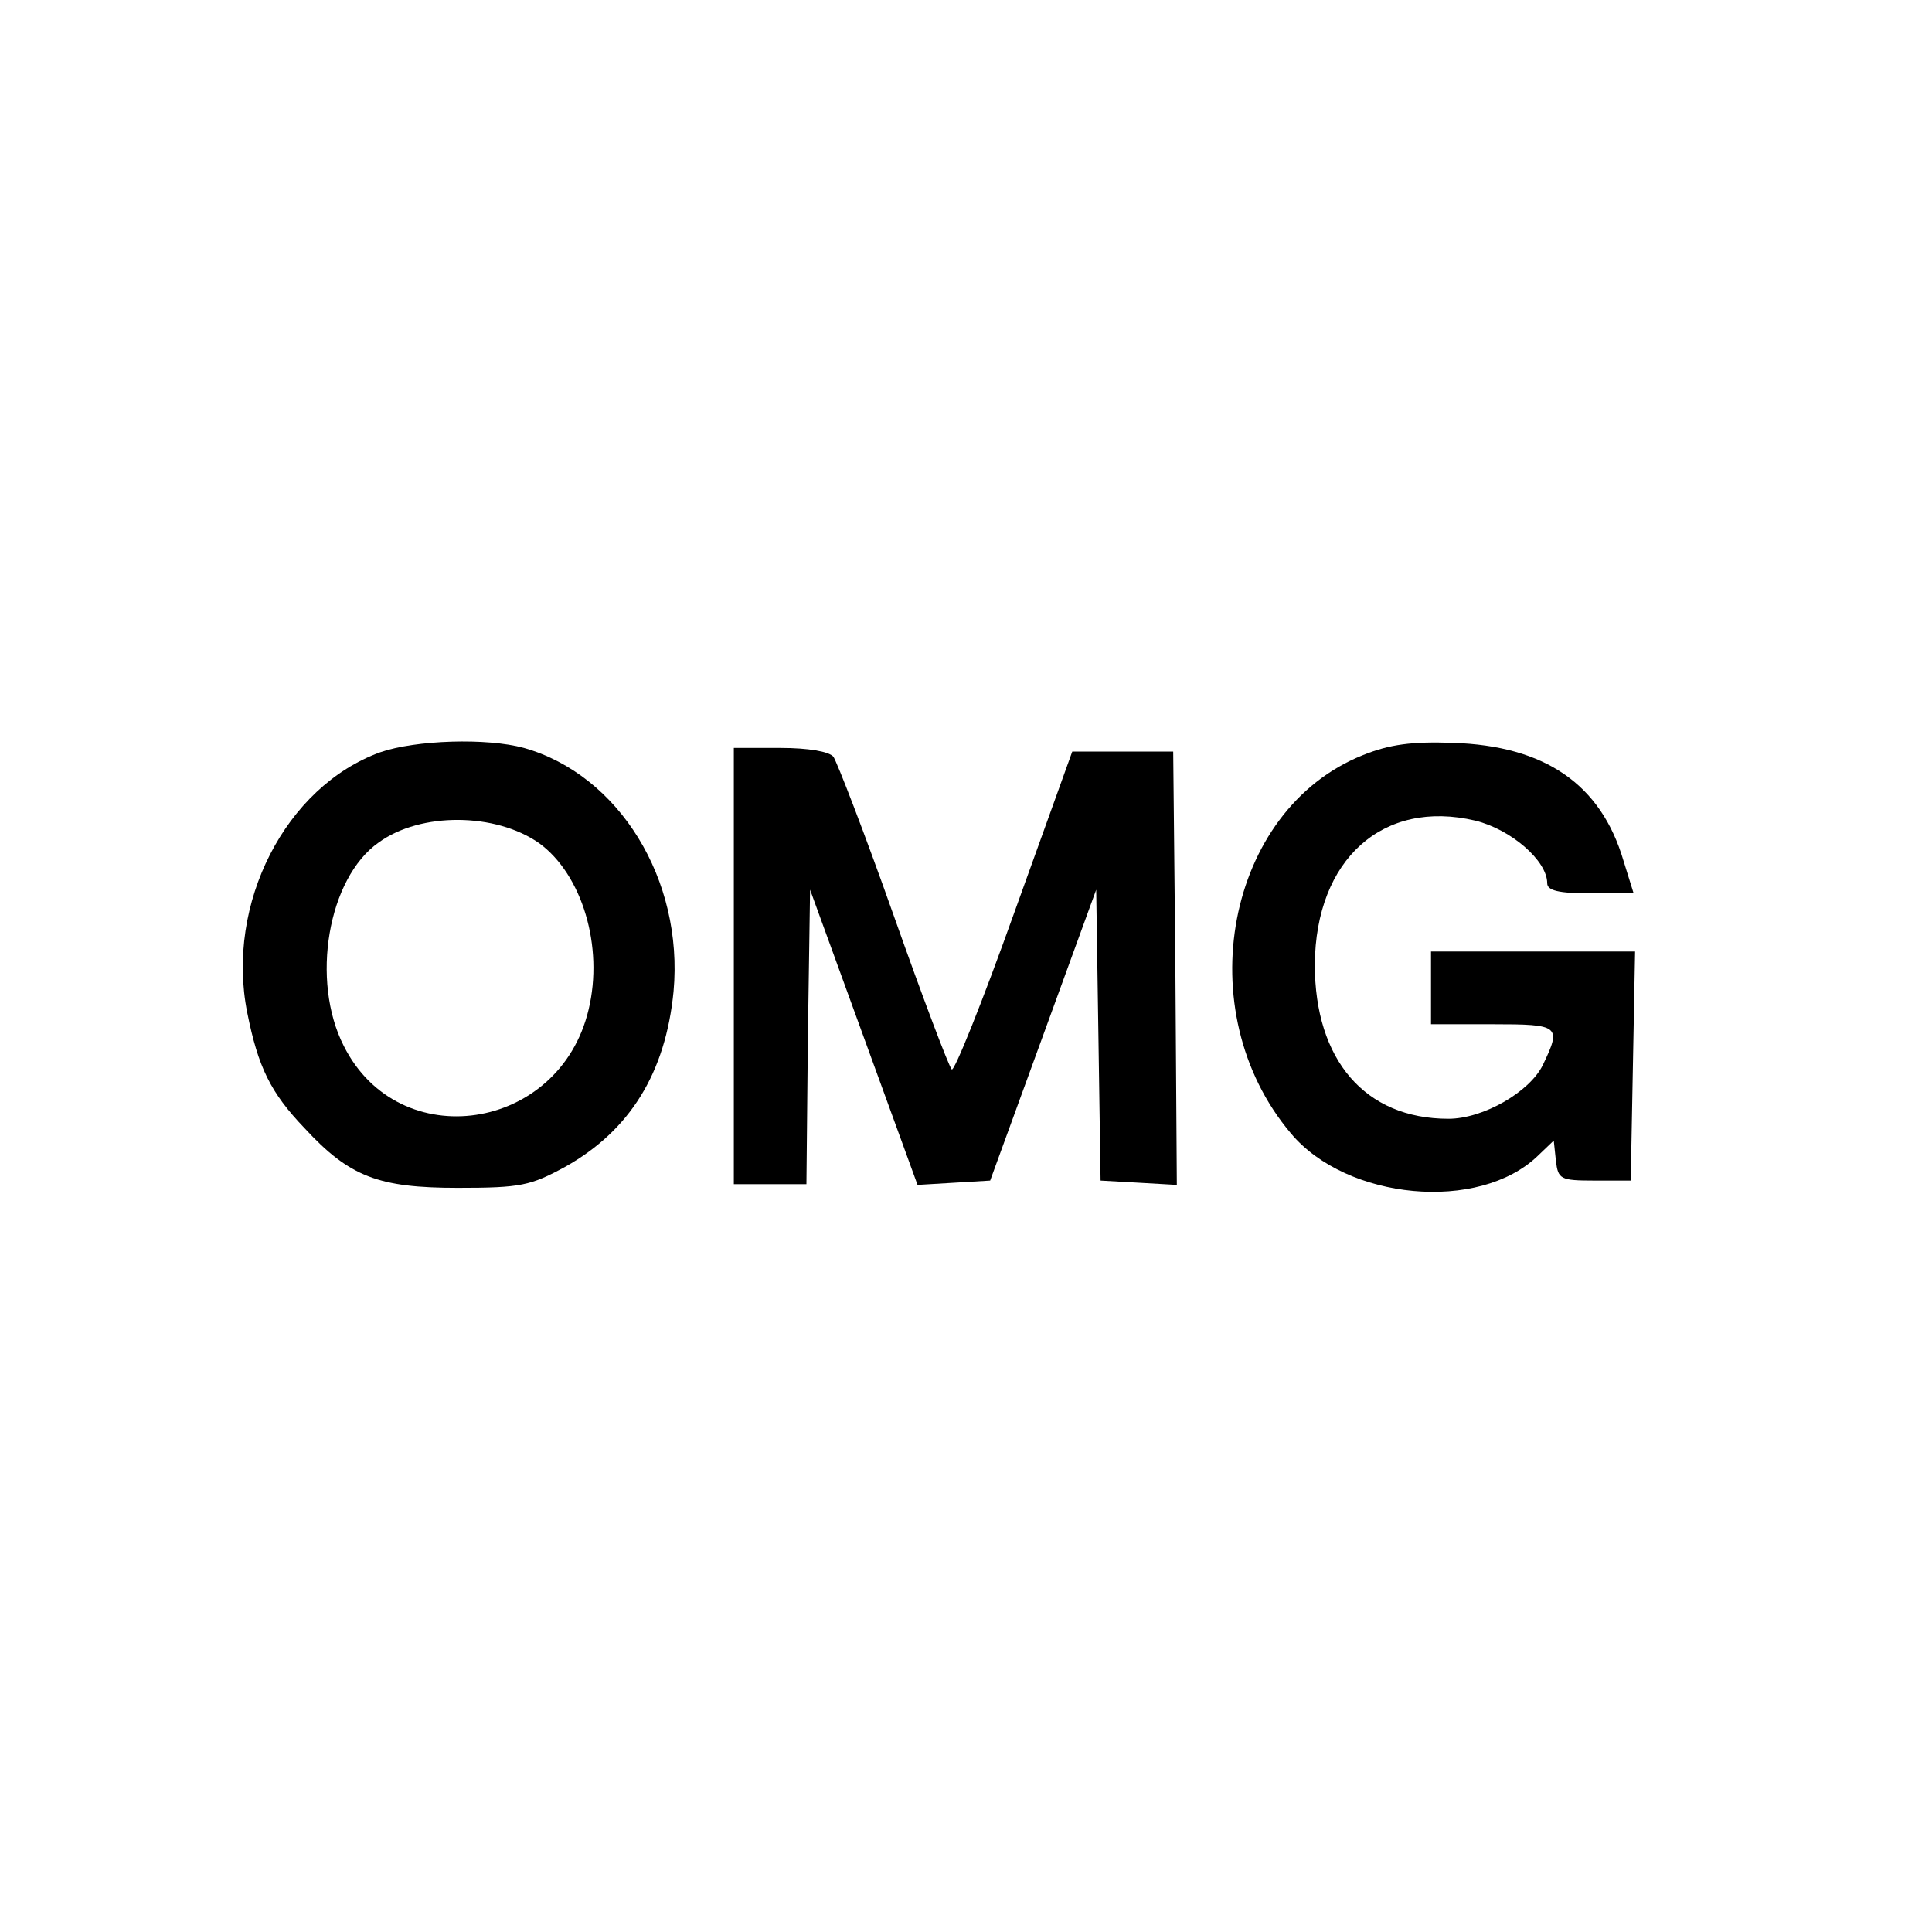
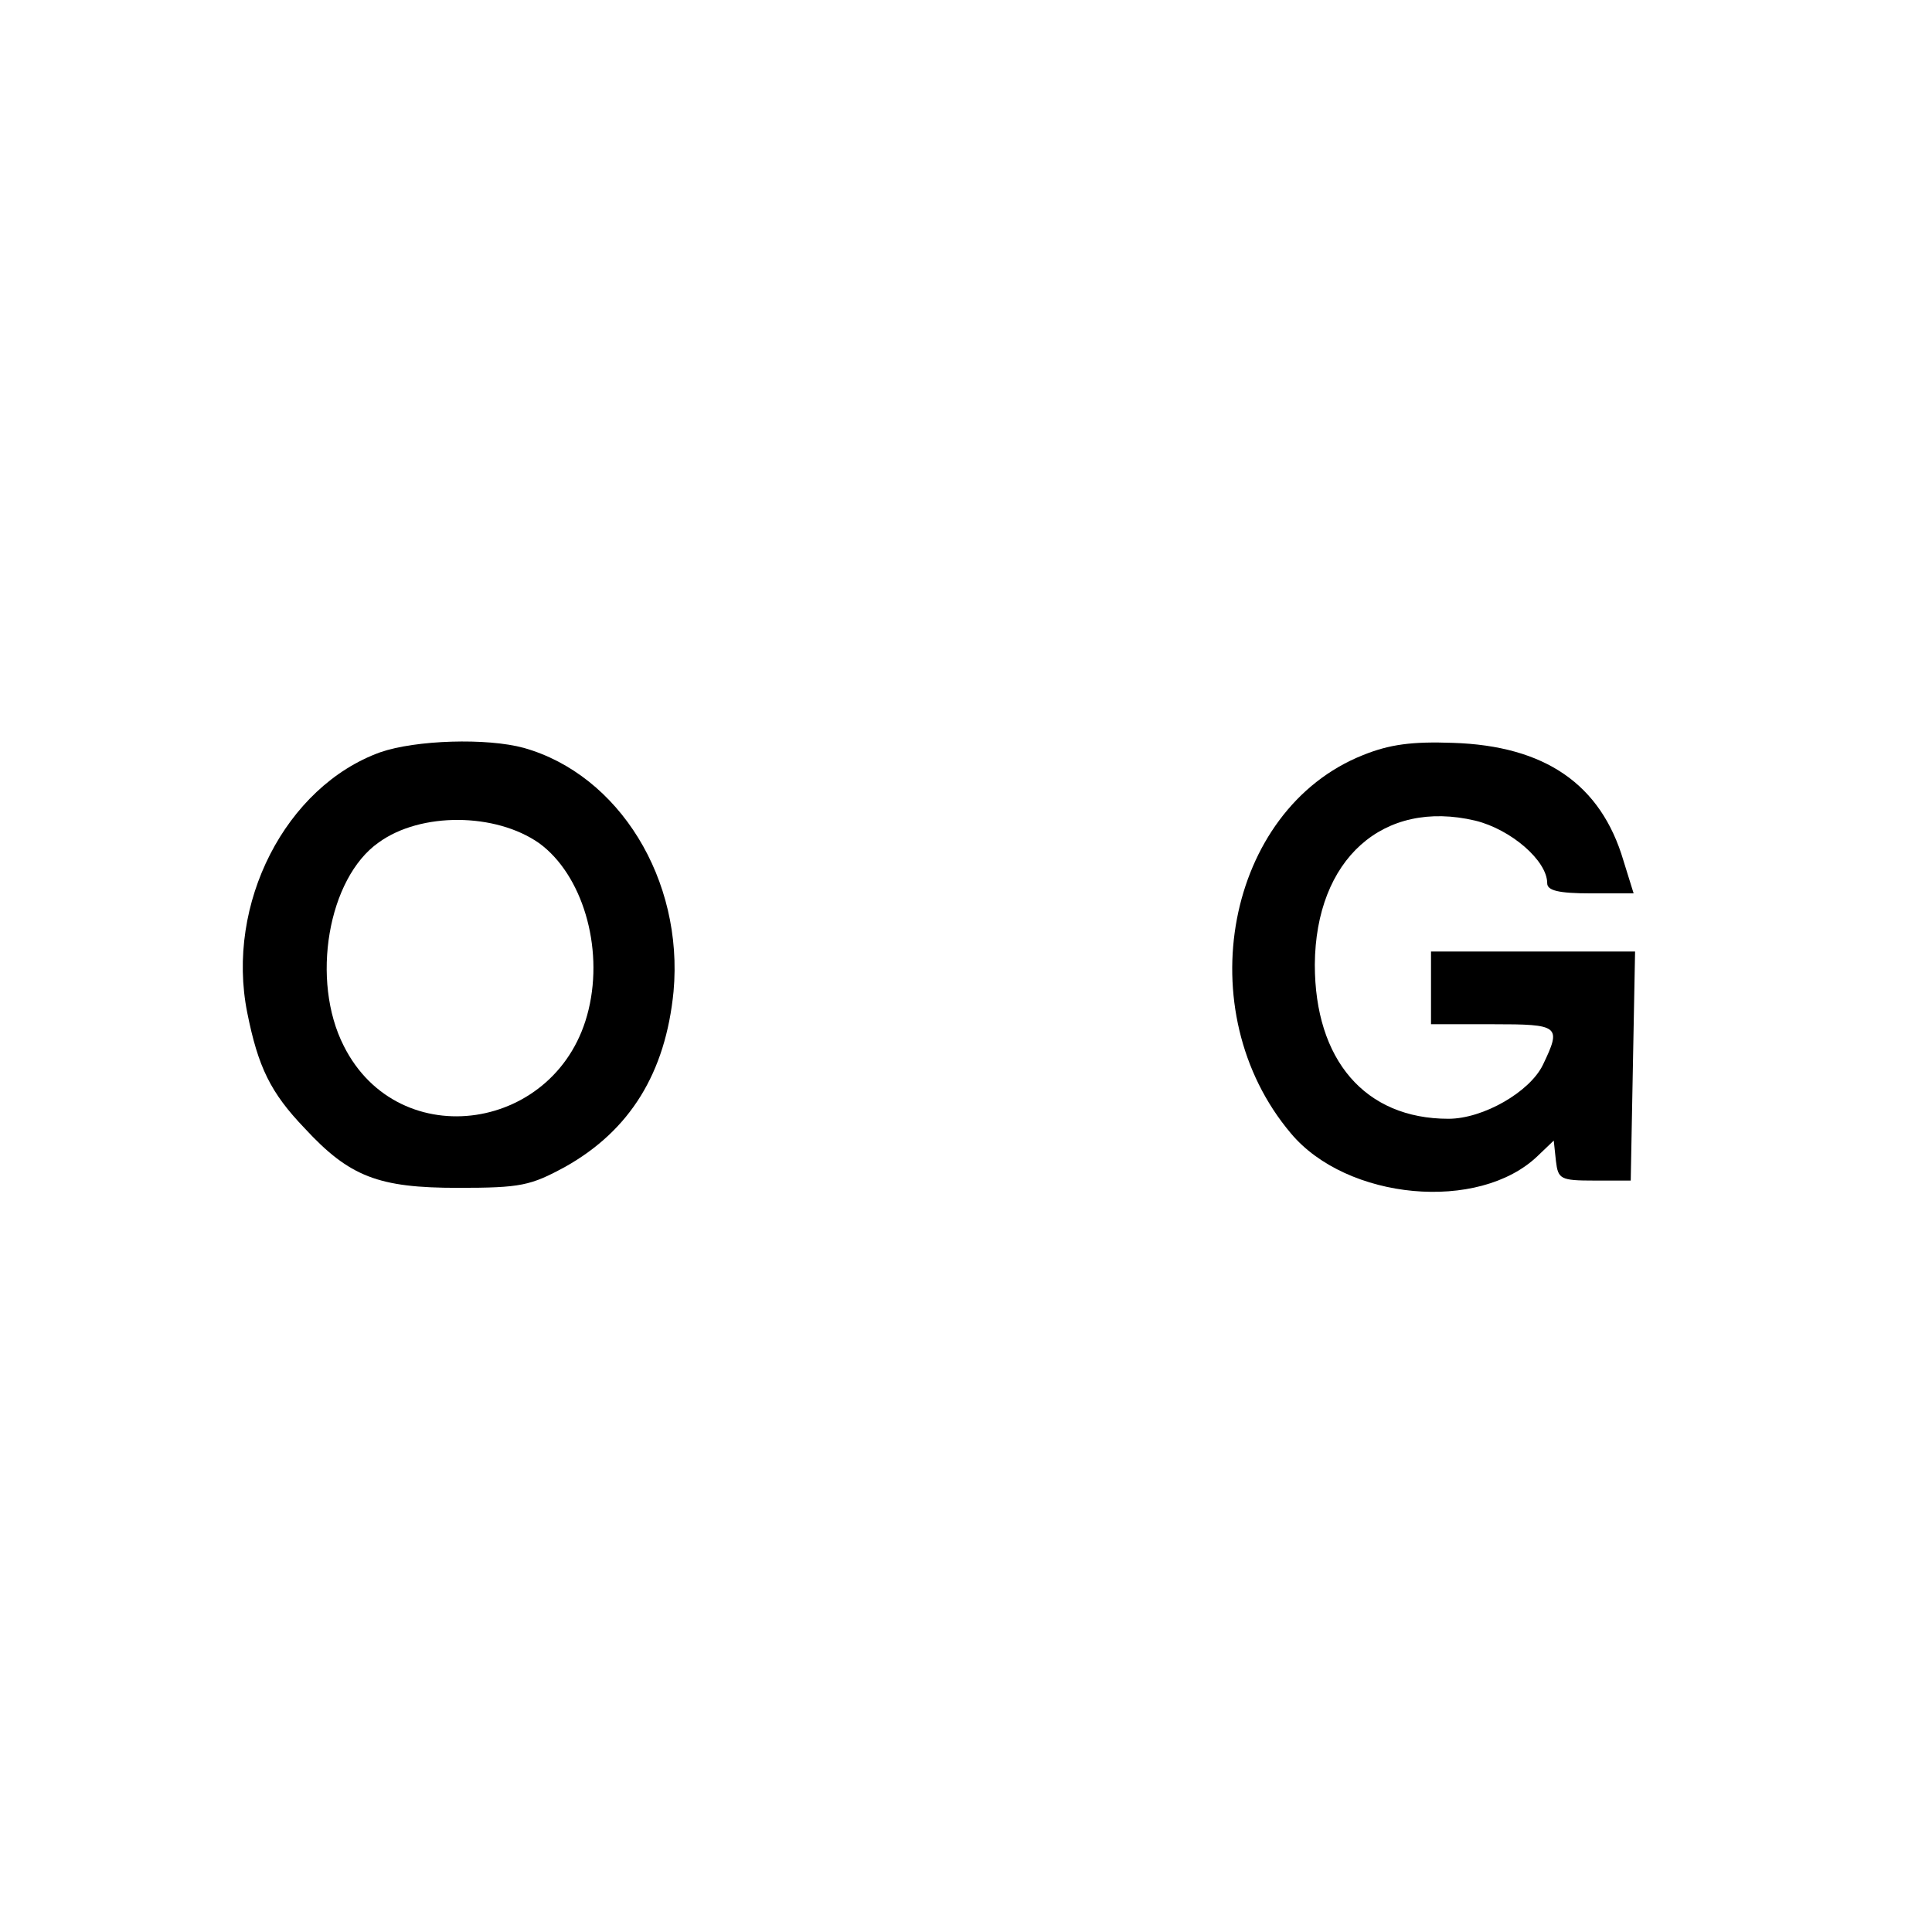
<svg xmlns="http://www.w3.org/2000/svg" width="64" height="64" viewBox="0 0 64 64" fill="none">
  <path d="M12.593 24.921C9.465 26.053 7.468 29.931 8.19 33.544C8.551 35.35 8.96 36.194 10.091 37.374C11.582 38.988 12.545 39.349 15.167 39.349C17.26 39.349 17.573 39.277 18.727 38.65C20.869 37.446 22.047 35.543 22.312 32.846C22.649 29.136 20.508 25.668 17.356 24.776C16.129 24.439 13.771 24.512 12.593 24.921ZM17.861 27.932C19.281 28.968 20.003 31.352 19.497 33.448C18.535 37.494 13.218 38.289 11.39 34.652C10.283 32.484 10.861 29.088 12.545 27.908C13.94 26.896 16.418 26.92 17.861 27.932Z" fill="black" />
  <path d="M45.143 25.017C40.62 26.824 39.345 33.496 42.761 37.542C44.613 39.758 48.992 40.168 50.941 38.289L51.47 37.783L51.542 38.458C51.614 39.06 51.686 39.108 52.817 39.108H54.02L54.092 35.302L54.164 31.521H50.772H47.404V32.725V33.929H49.449C51.662 33.929 51.734 33.977 51.109 35.278C50.676 36.169 49.136 37.061 47.981 37.061C45.215 37.061 43.555 35.11 43.555 31.954C43.579 28.462 45.816 26.462 48.872 27.185C50.05 27.474 51.253 28.51 51.253 29.257C51.253 29.497 51.614 29.594 52.697 29.594H54.116L53.779 28.51C53.034 25.981 51.181 24.704 48.126 24.608C46.779 24.56 46.033 24.656 45.143 25.017Z" fill="black" />
-   <path d="M24.309 32.002V39.228H25.512H26.714L26.762 34.363L26.835 29.473L28.615 34.363L30.395 39.252L31.598 39.18L32.801 39.108L34.557 34.291L36.313 29.473L36.386 34.291L36.458 39.108L37.733 39.18L38.984 39.252L38.936 32.075L38.864 24.897H37.203H35.52L33.595 30.244C32.536 33.207 31.598 35.543 31.526 35.423C31.43 35.326 30.564 33.038 29.601 30.316C28.639 27.595 27.725 25.234 27.605 25.065C27.46 24.897 26.787 24.776 25.848 24.776H24.309V32.002Z" fill="black" />
</svg>